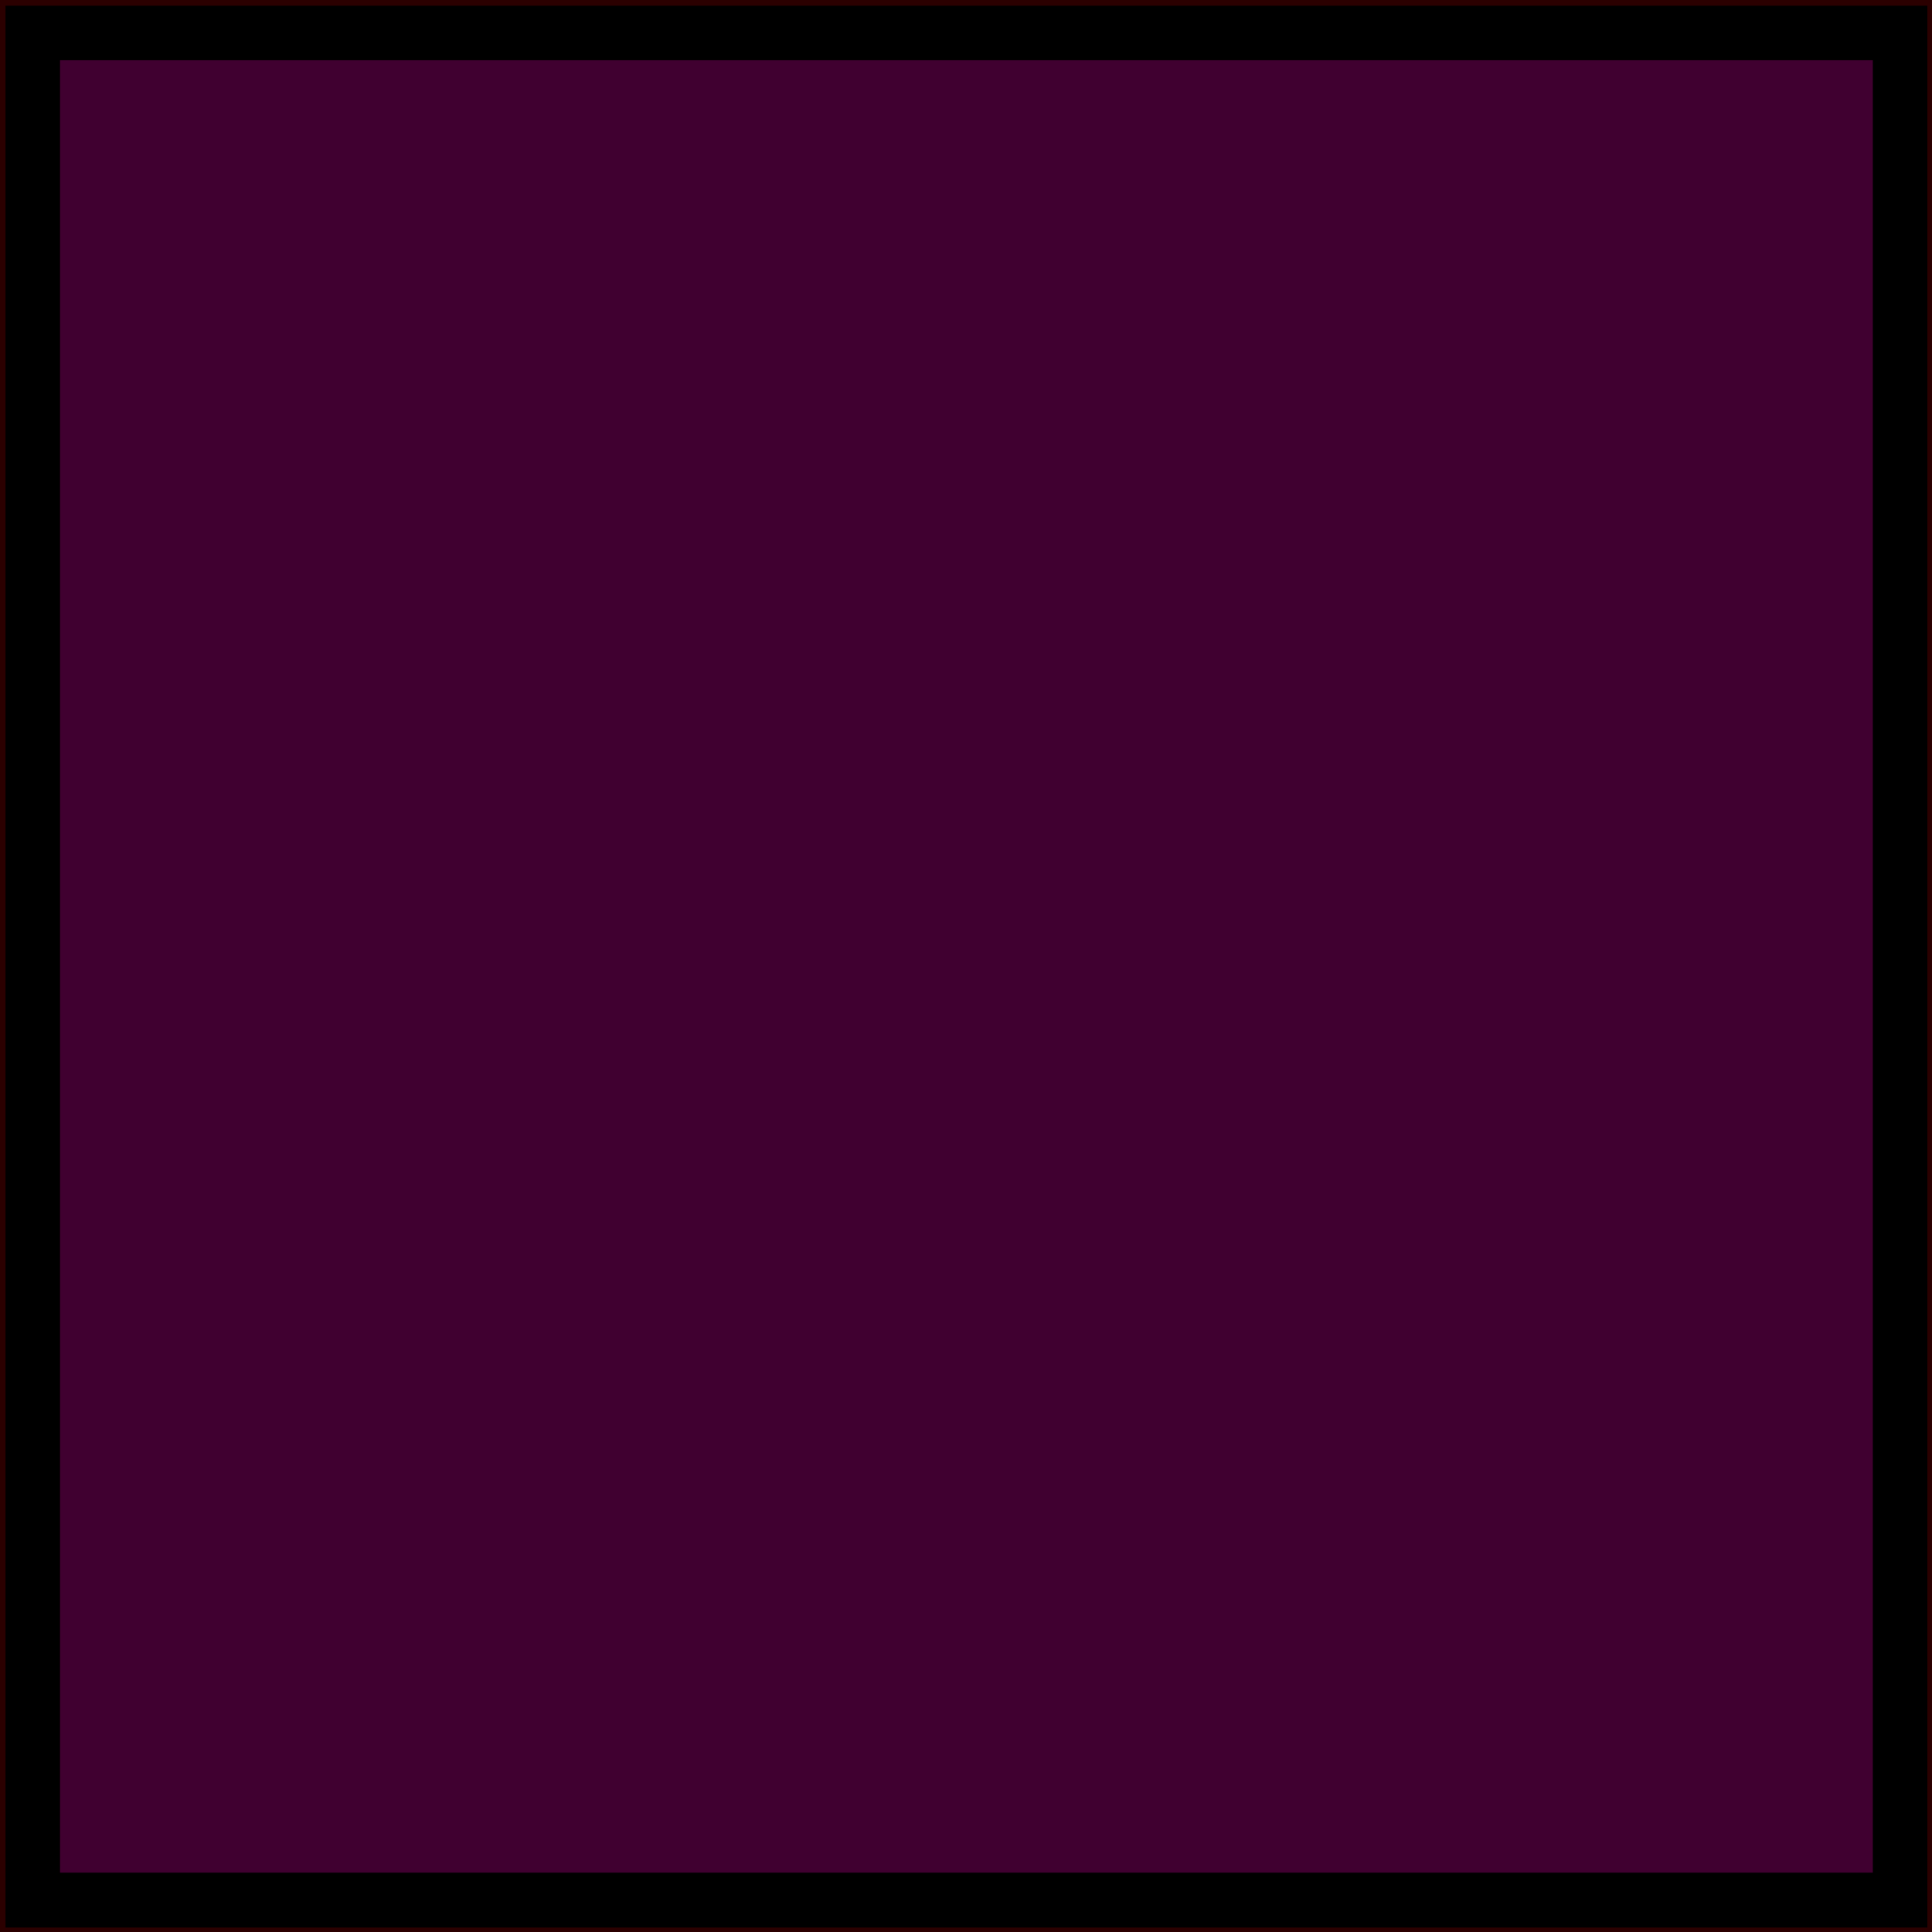
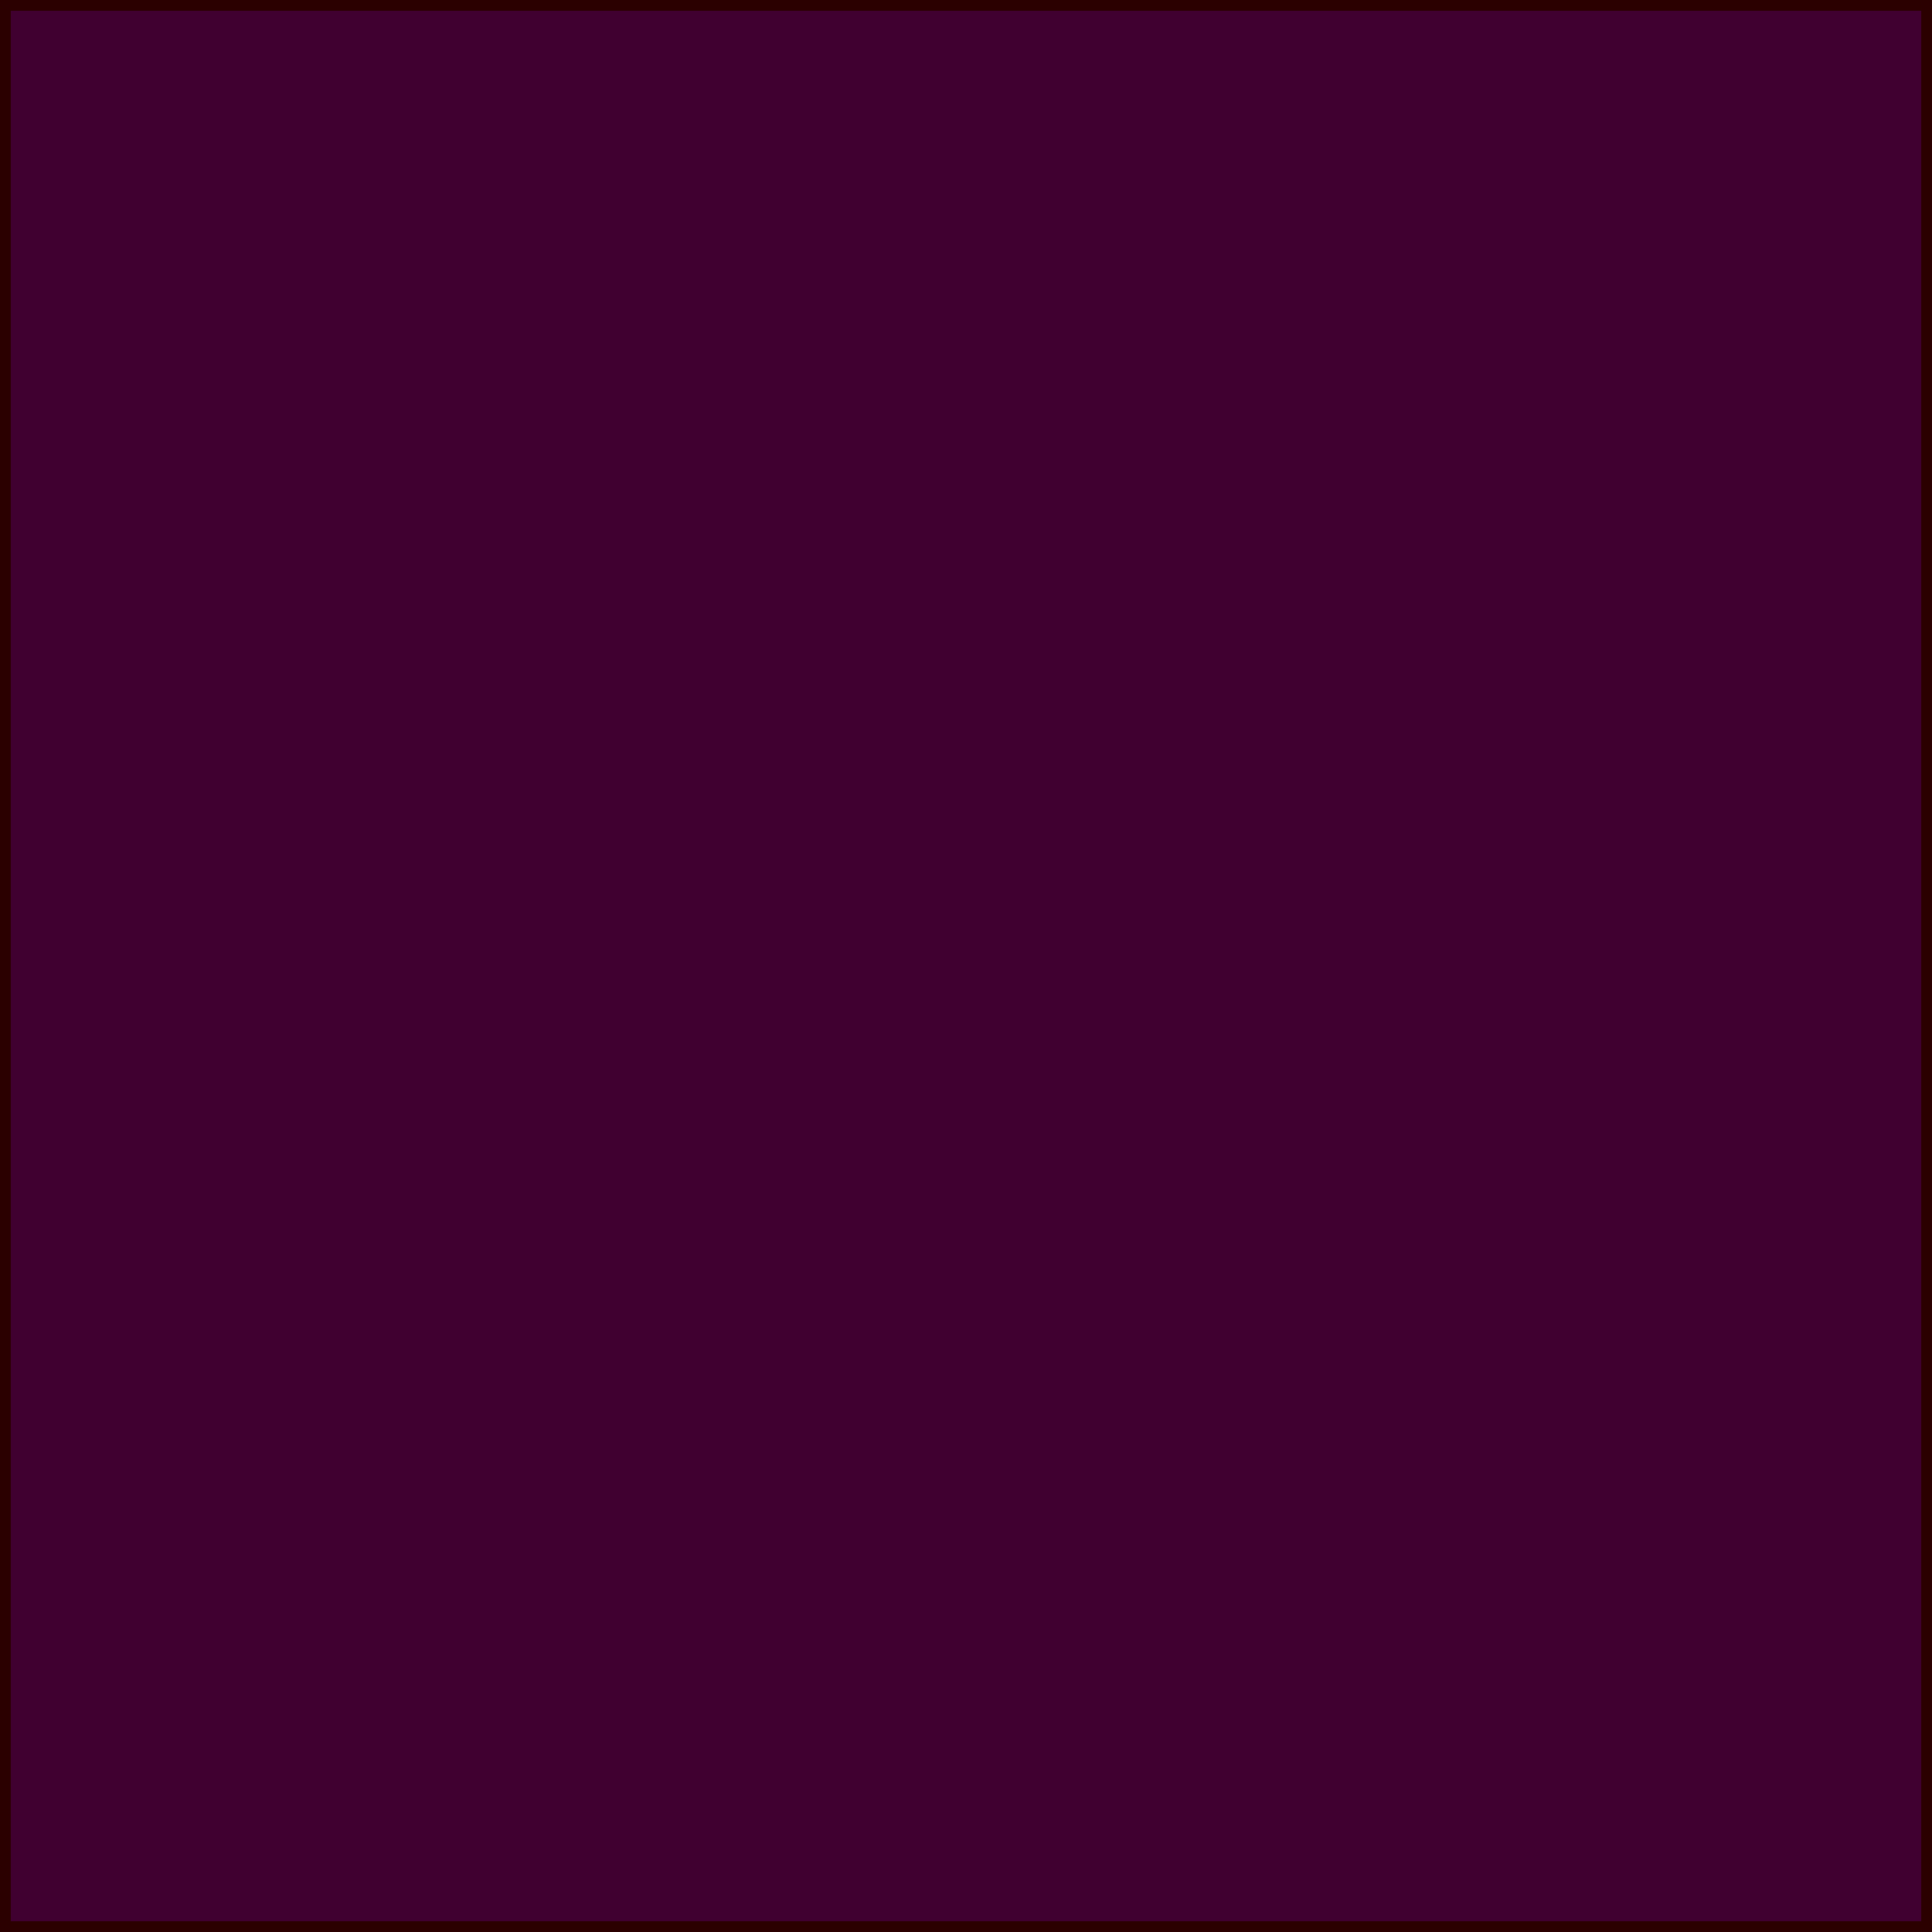
<svg xmlns="http://www.w3.org/2000/svg" xmlns:ns1="http://www.inkscape.org/namespaces/inkscape" xmlns:ns2="http://sodipodi.sourceforge.net/DTD/sodipodi-0.dtd" width="256" height="256" id="svg2" version="1.1" ns1:version="0.48.4 r9939" ns2:docname="squarefadient.svg">
  <defs id="defs4">
    <filter ns1:collect="always" id="filter3818" x="-0.16" width="1.321" y="-0.16" height="1.321" color-interpolation-filters="sRGB">
      <feGaussianBlur ns1:collect="always" stdDeviation="12.024" id="feGaussianBlur3820" />
    </filter>
    <clipPath clipPathUnits="userSpaceOnUse" id="clipPath3853">
-       <rect style="fill:#200010;fill-opacity:1;stroke:#2b0000;stroke-width:0.918;stroke-opacity:1" id="rect3855" width="165.253" height="165.253" x="50.231" y="116.878" />
-     </clipPath>
+       </clipPath>
  </defs>
  <ns2:namedview id="base" pagecolor="#ffffff" bordercolor="#666666" borderopacity="1.0" ns1:pageopacity="0.0" ns1:pageshadow="2" ns1:zoom="0.98994949" ns1:cx="56.421162" ns1:cy="178.54038" ns1:document-units="px" ns1:current-layer="layer1" showgrid="false" ns1:window-width="1360" ns1:window-height="744" ns1:window-x="0" ns1:window-y="24" ns1:window-maximized="1" fit-margin-top="0" fit-margin-left="0" fit-margin-right="0" fit-margin-bottom="0" />
  <g ns1:label="Layer 1" ns1:groupmode="layer" id="layer1" transform="translate(-76.28,71.878)">
    <rect style="fill:#400030;fill-opacity:1;stroke:#2b0000;stroke-width:1.414;stroke-opacity:1" id="rect2985-3" width="254.586" height="254.586" x="76.987" y="-71.171" />
-     <path style="fill:#000000;fill-opacity:1;stroke:none;filter:url(#filter3818)" d="m 42.857,109.505 0,180 180,0 0,-180 -180,0 z m 12.063,12.062 155.875,0 0,155.844 -155.875,0 0,-155.844 z" id="rect2985-2" ns1:connector-curvature="0" transform="matrix(1.541,0,0,1.541,-0.397,-251.231)" clip-path="url(#clipPath3853)" />
+     <path style="fill:#000000;fill-opacity:1;stroke:none;filter:url(#filter3818)" d="m 42.857,109.505 0,180 180,0 0,-180 -180,0 z m 12.063,12.062 155.875,0 0,155.844 -155.875,0 0,-155.844 " id="rect2985-2" ns1:connector-curvature="0" transform="matrix(1.541,0,0,1.541,-0.397,-251.231)" clip-path="url(#clipPath3853)" />
  </g>
</svg>